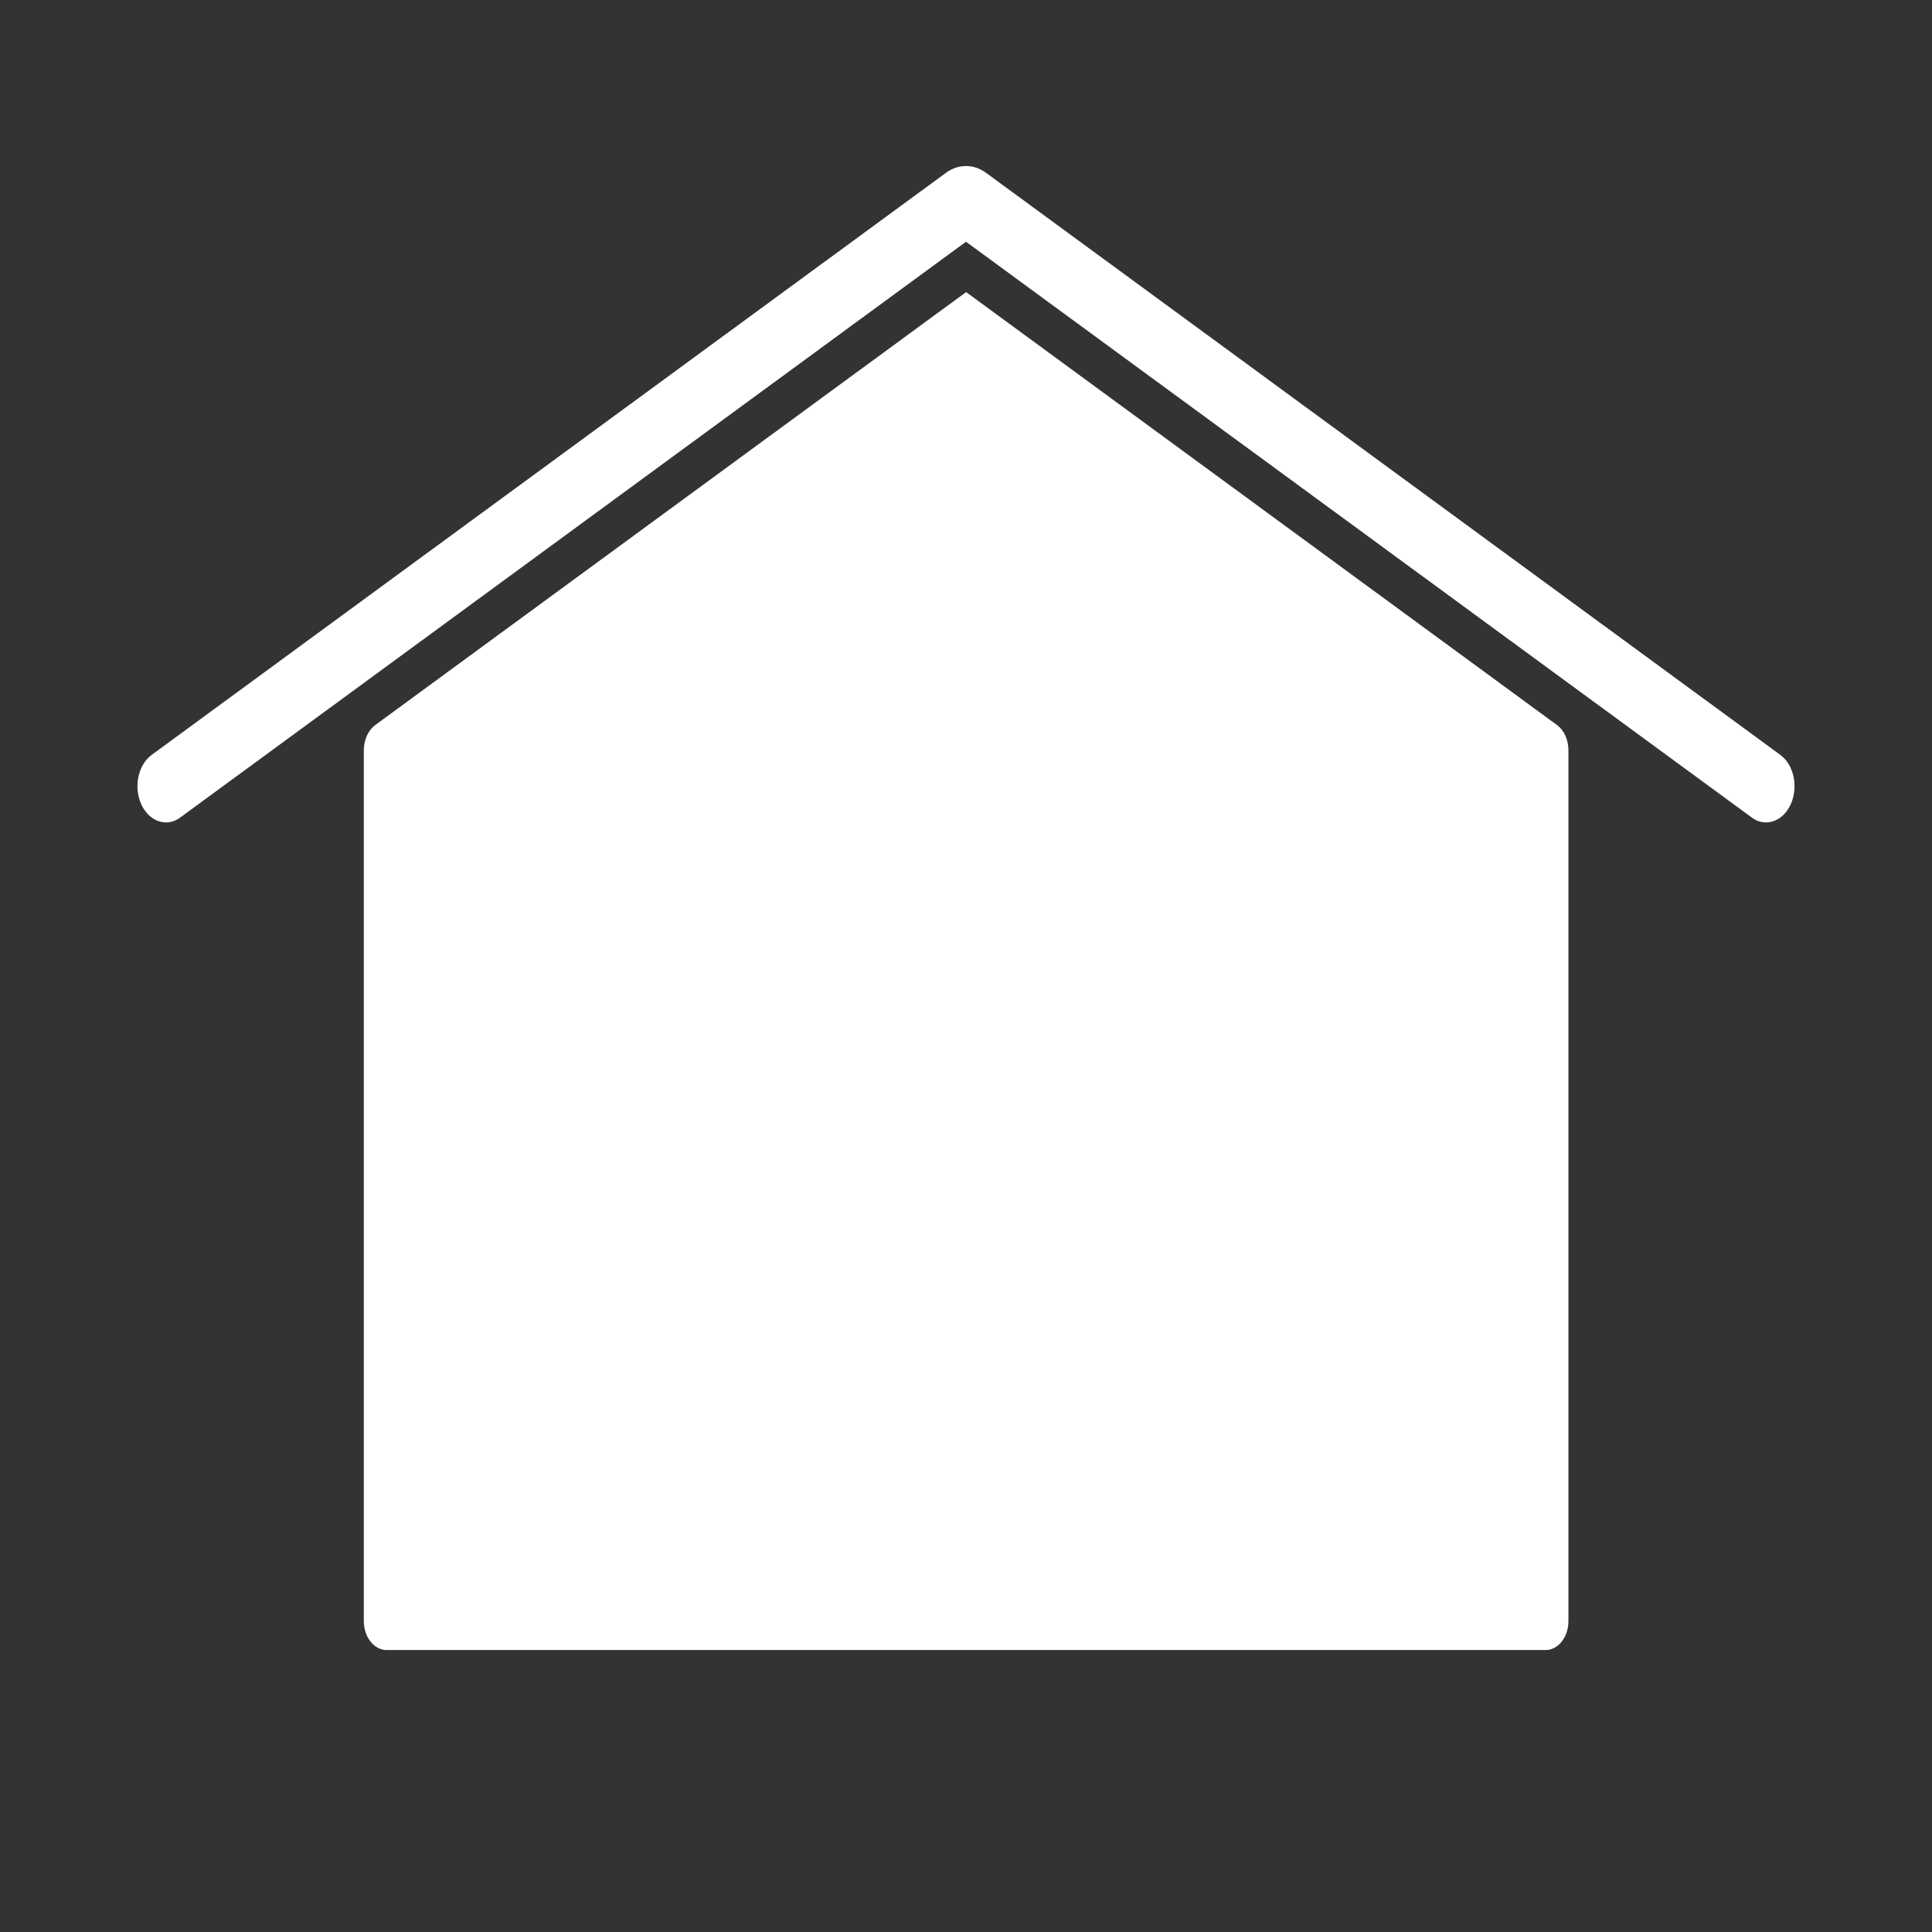
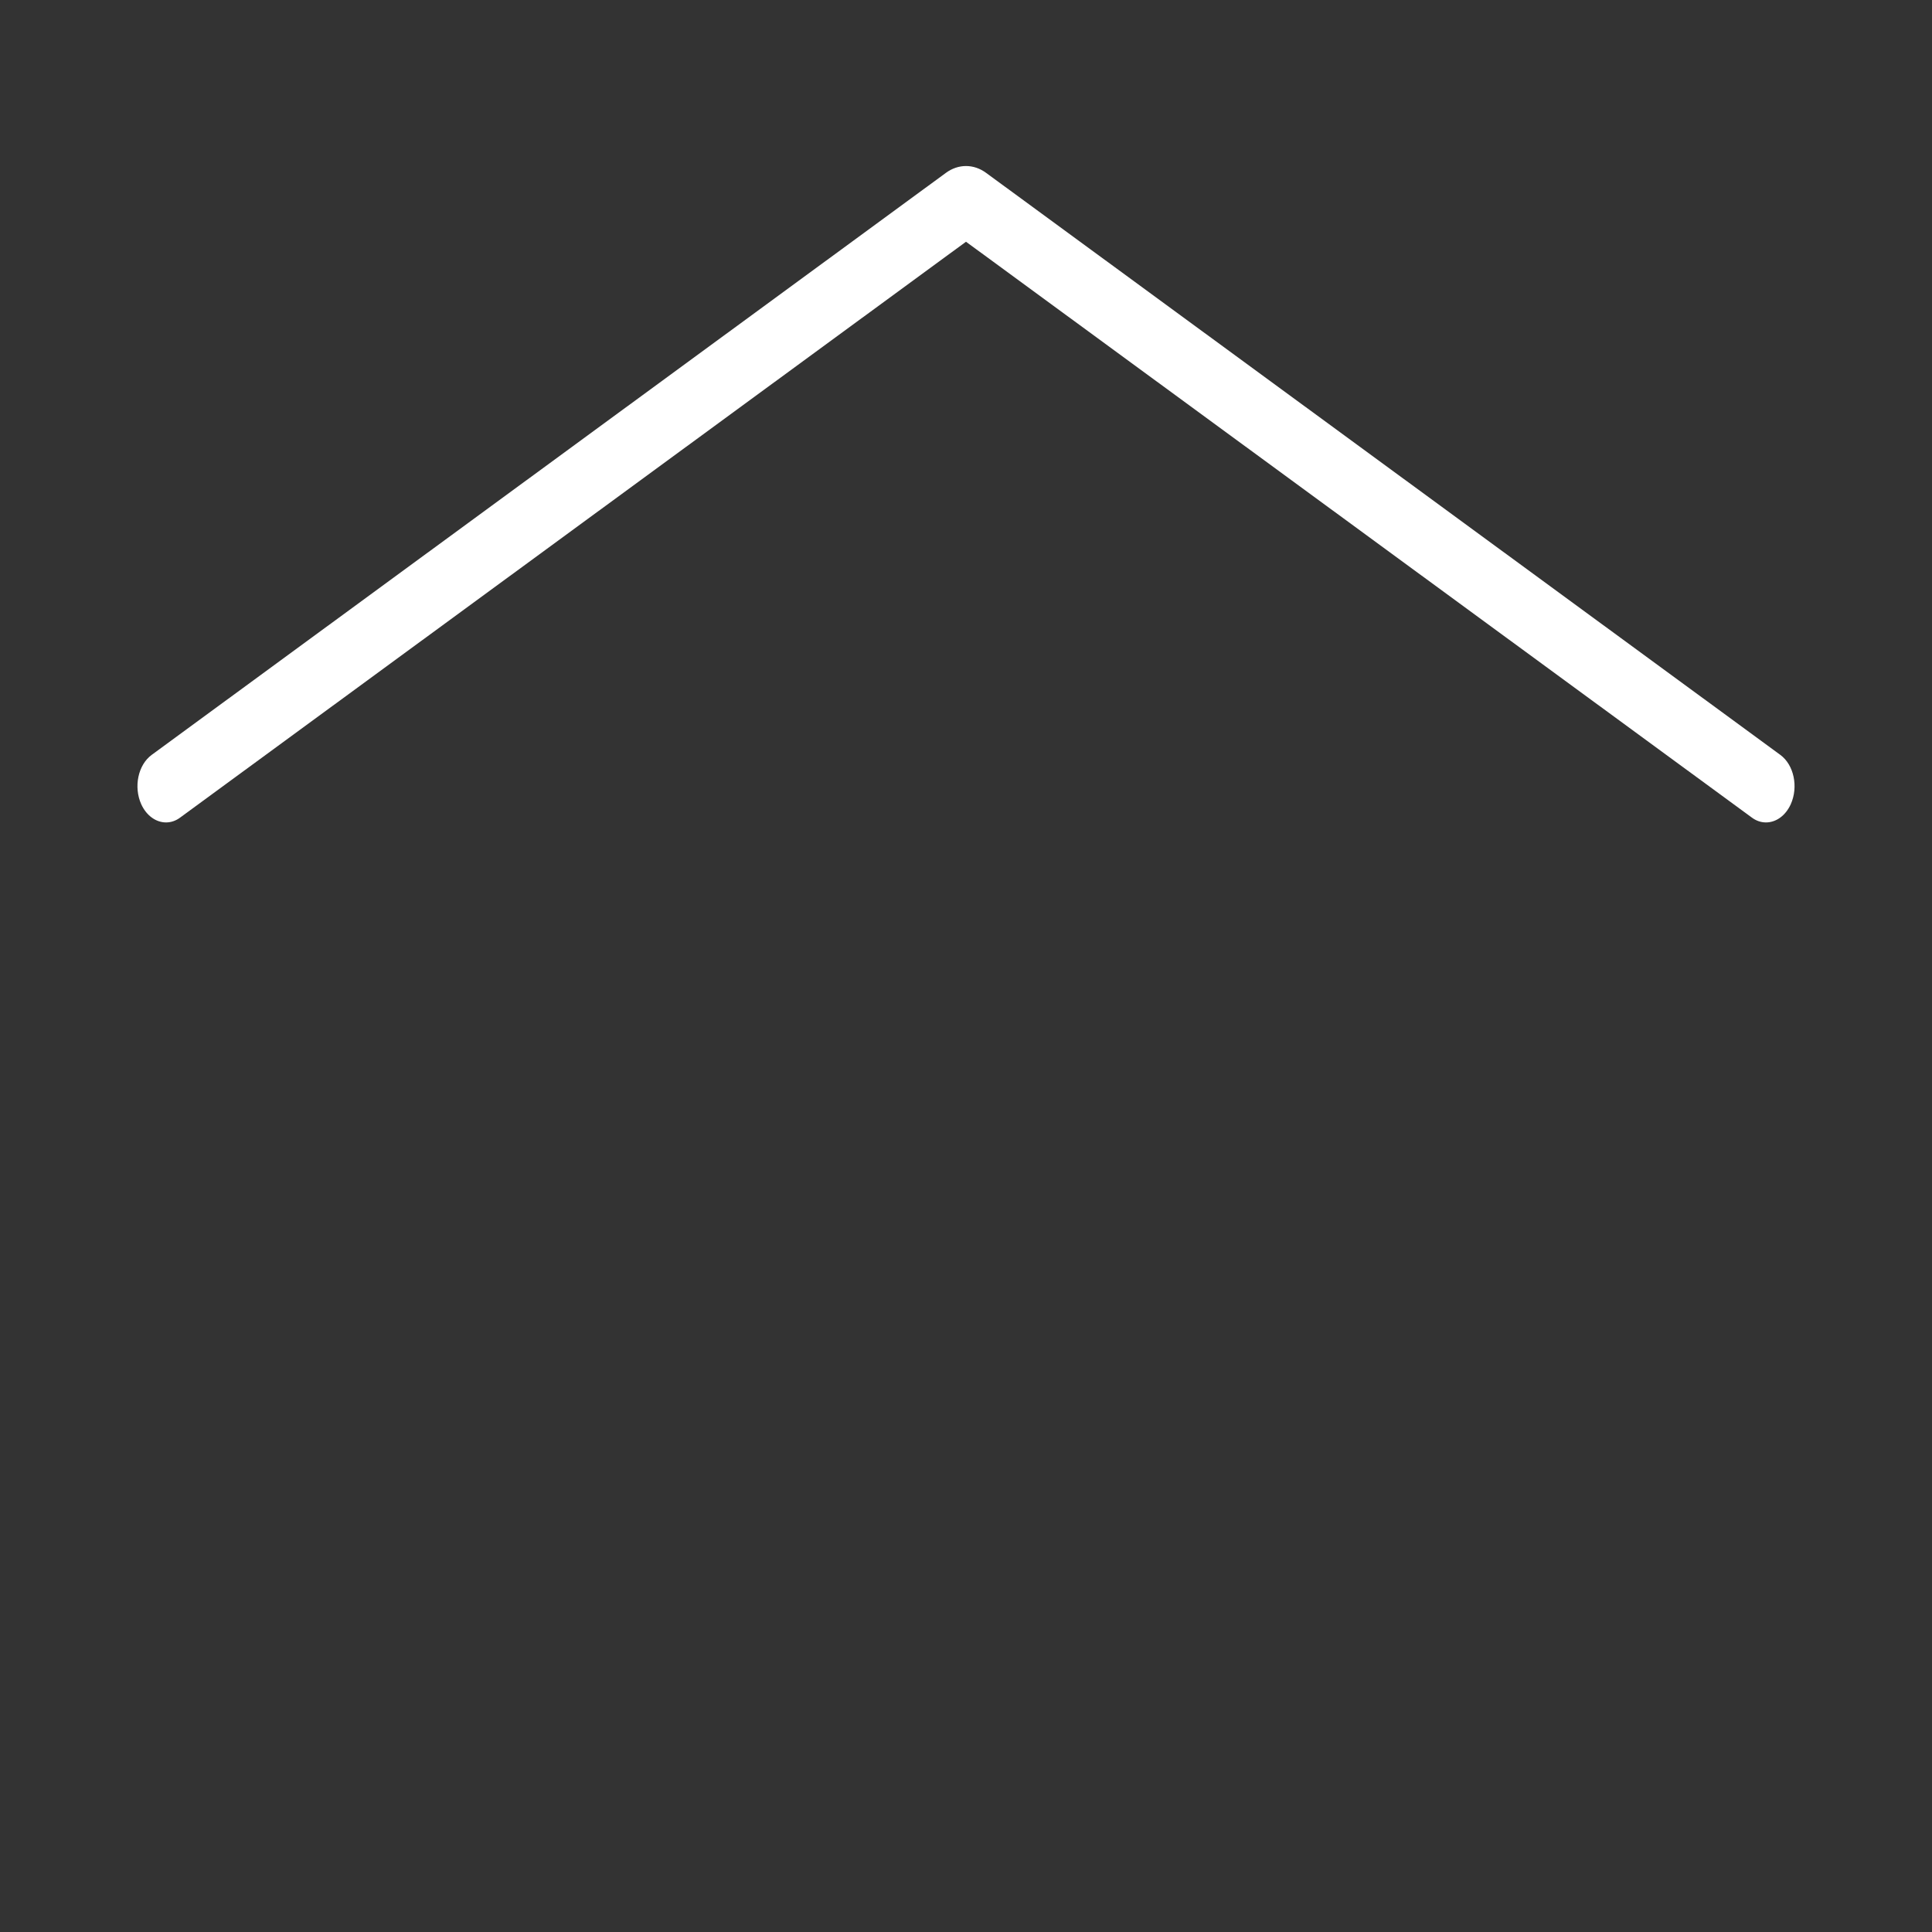
<svg xmlns="http://www.w3.org/2000/svg" width="16" height="16" viewBox="0 0 16 16" fill="none">
  <rect x="0" y="0" width="16" height="16" fill="#333333" stroke="none" />
-   <path d="M12.989 13.425V6.213C12.989 6.127 12.953 6.048 12.895 6.005L8.001 2.419L3.107 6.005C3.049 6.048 3.013 6.127 3.013 6.213V13.425C3.013 13.558 3.098 13.665 3.202 13.665H12.8C12.904 13.665 12.989 13.558 12.989 13.425Z" fill="white" />
  <path d="M14.743 6.251L8.167 1.432C8.064 1.356 7.936 1.356 7.833 1.432L1.257 6.251C1.143 6.334 1.105 6.517 1.17 6.661C1.214 6.757 1.294 6.811 1.375 6.811C1.415 6.811 1.456 6.798 1.493 6.77L8 2.002L14.507 6.77C14.544 6.798 14.585 6.811 14.625 6.811C14.707 6.811 14.786 6.757 14.83 6.661C14.895 6.517 14.857 6.334 14.743 6.251Z" fill="white" />
</svg>